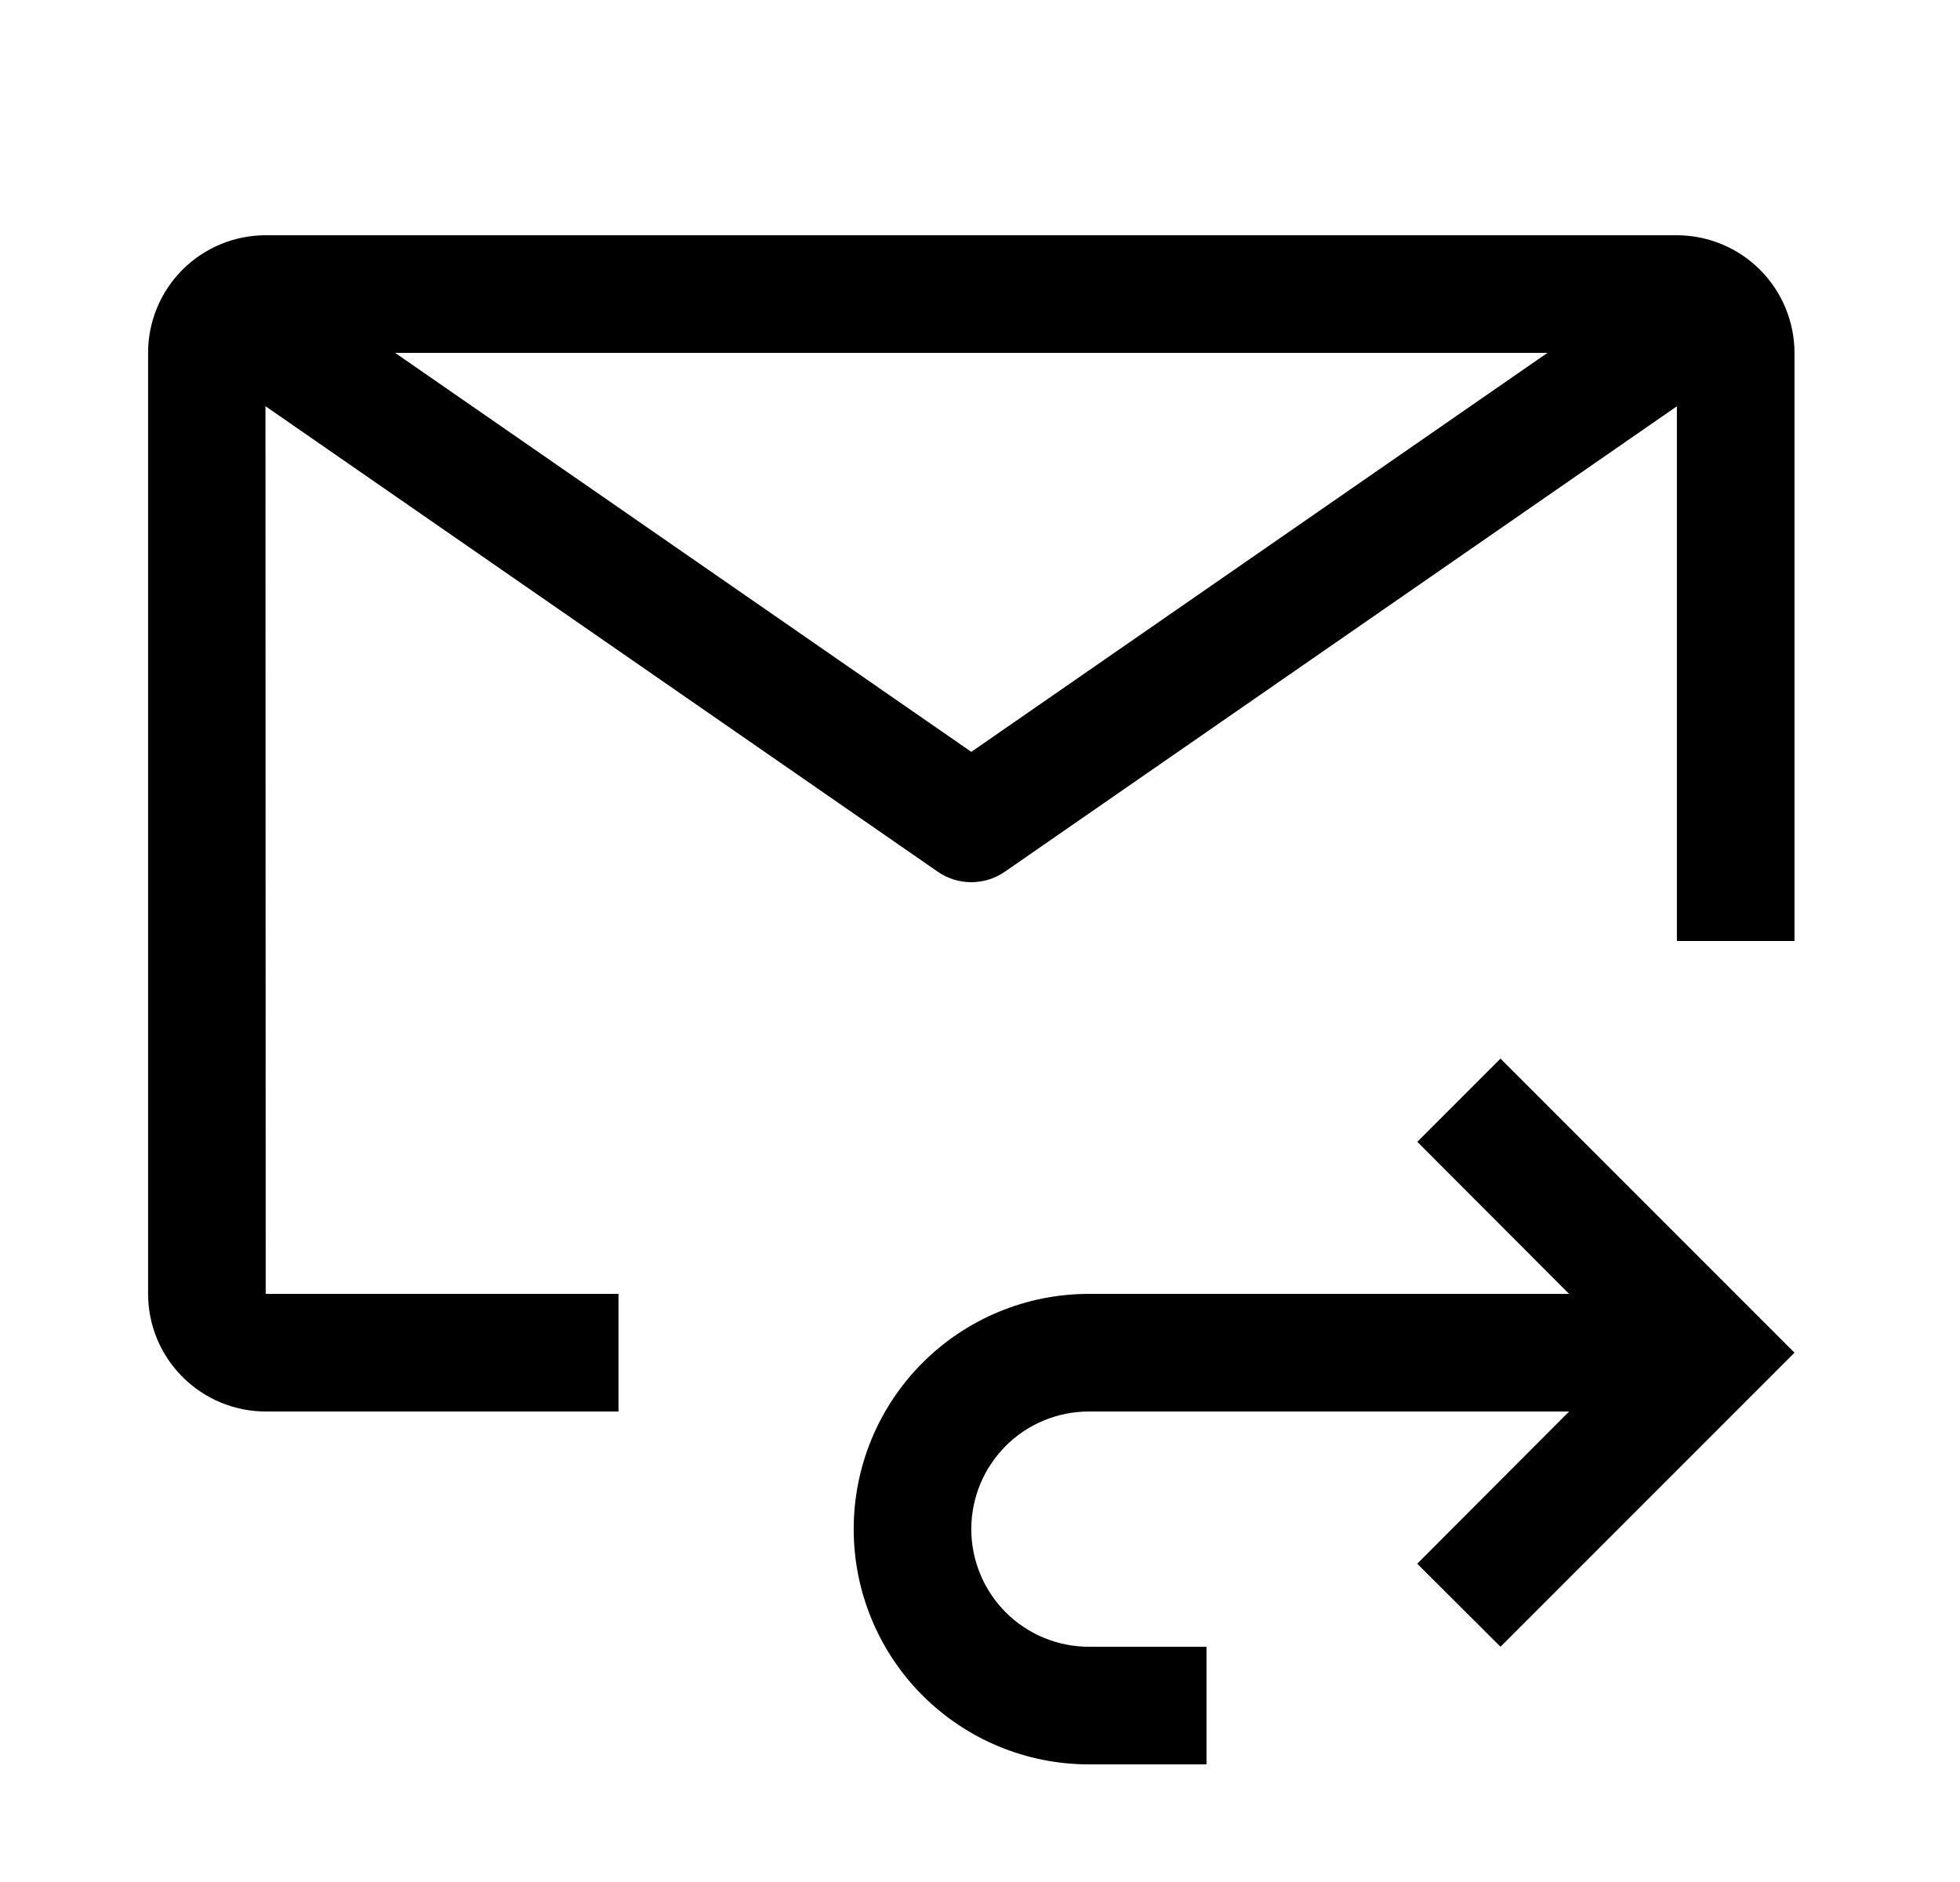
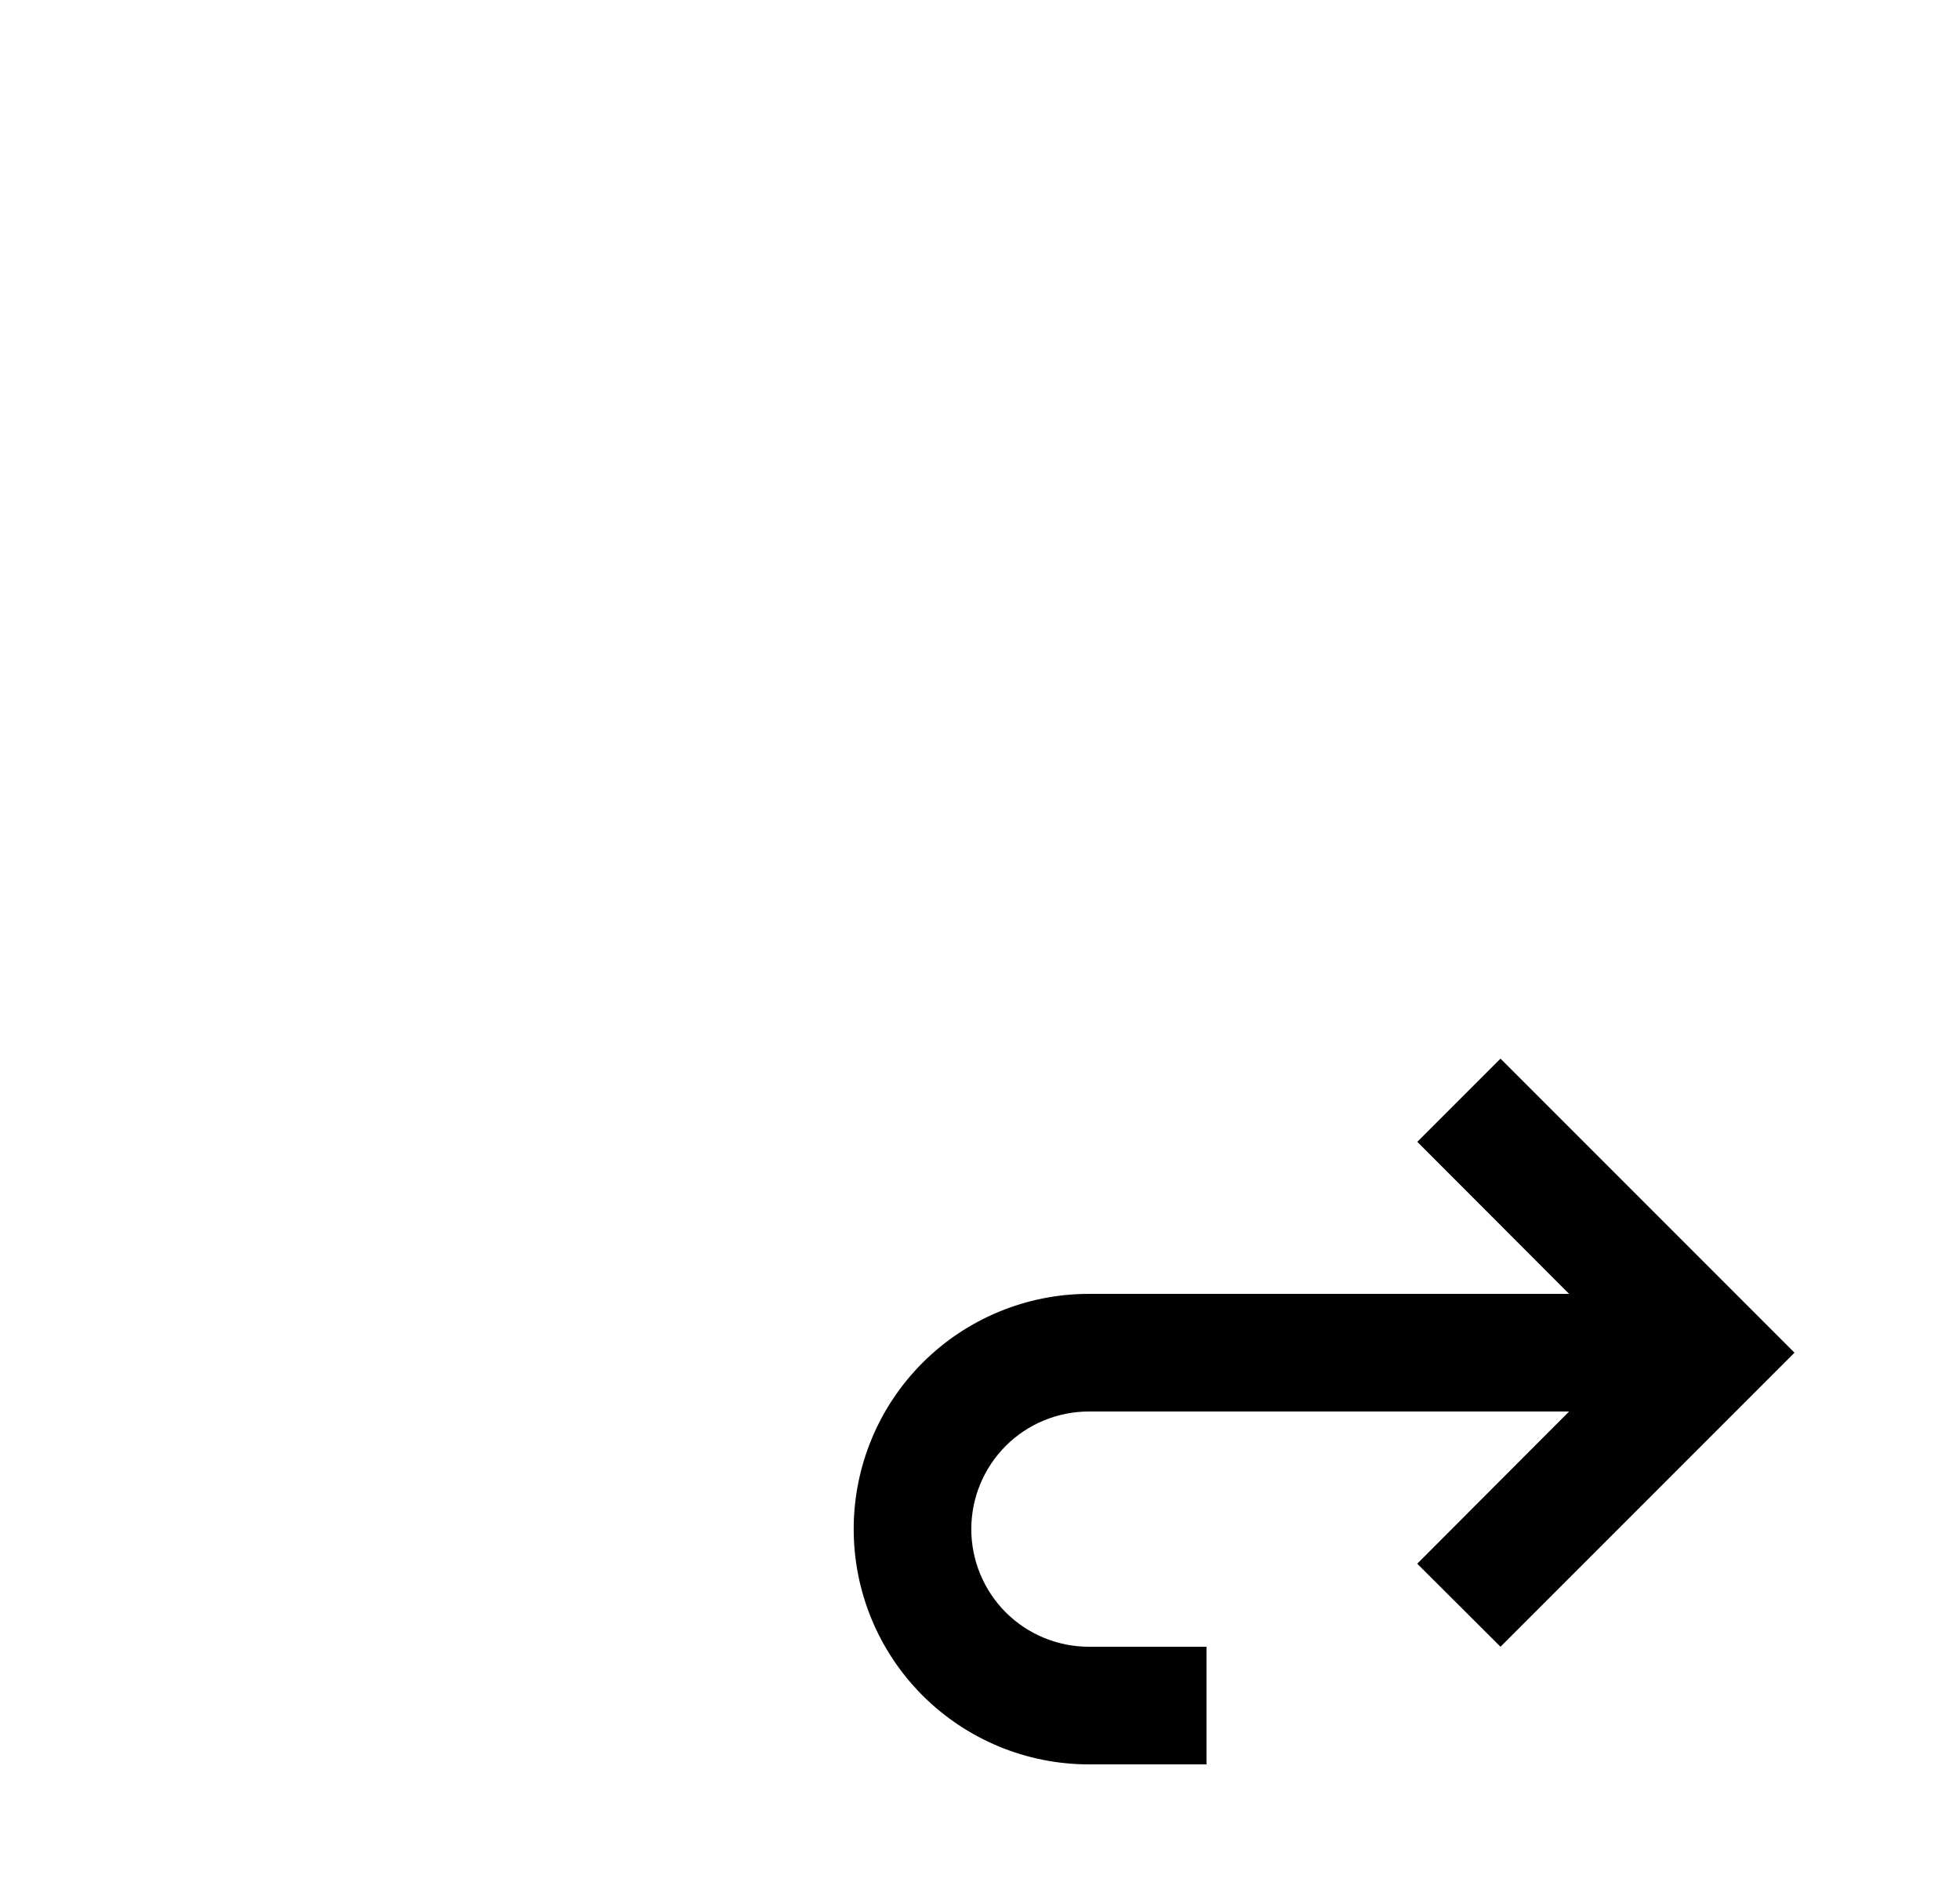
<svg xmlns="http://www.w3.org/2000/svg" width="25" height="24" viewBox="0 0 25 24" fill="none">
  <path d="M19.139 13.5L18.078 14.561L20.014 16.5H13.889C13.093 16.5 12.33 16.816 11.767 17.379C11.205 17.941 10.889 18.704 10.889 19.5C10.889 20.296 11.205 21.059 11.767 21.621C12.33 22.184 13.093 22.5 13.889 22.5H15.389V21H13.889C13.491 21 13.109 20.842 12.828 20.561C12.547 20.279 12.389 19.898 12.389 19.5C12.389 19.102 12.547 18.721 12.828 18.439C13.109 18.158 13.491 18 13.889 18H20.014L18.077 19.941L19.139 21L22.889 17.25L19.139 13.5Z" fill="black" />
-   <path d="M7.889 16.5H3.389L3.386 5.18L11.962 11.117C12.087 11.204 12.236 11.25 12.389 11.25C12.541 11.25 12.69 11.204 12.816 11.117L21.389 5.181V12H22.889V4.5C22.888 4.102 22.73 3.721 22.449 3.44C22.168 3.159 21.786 3.001 21.389 3H3.389C2.991 3 2.61 3.158 2.329 3.438C2.048 3.719 1.889 4.1 1.889 4.497V16.5C1.889 16.898 2.047 17.279 2.329 17.56C2.61 17.841 2.991 18 3.389 18H7.889V16.5ZM19.738 4.5L12.389 9.588L5.04 4.5H19.738Z" fill="black" />
</svg>